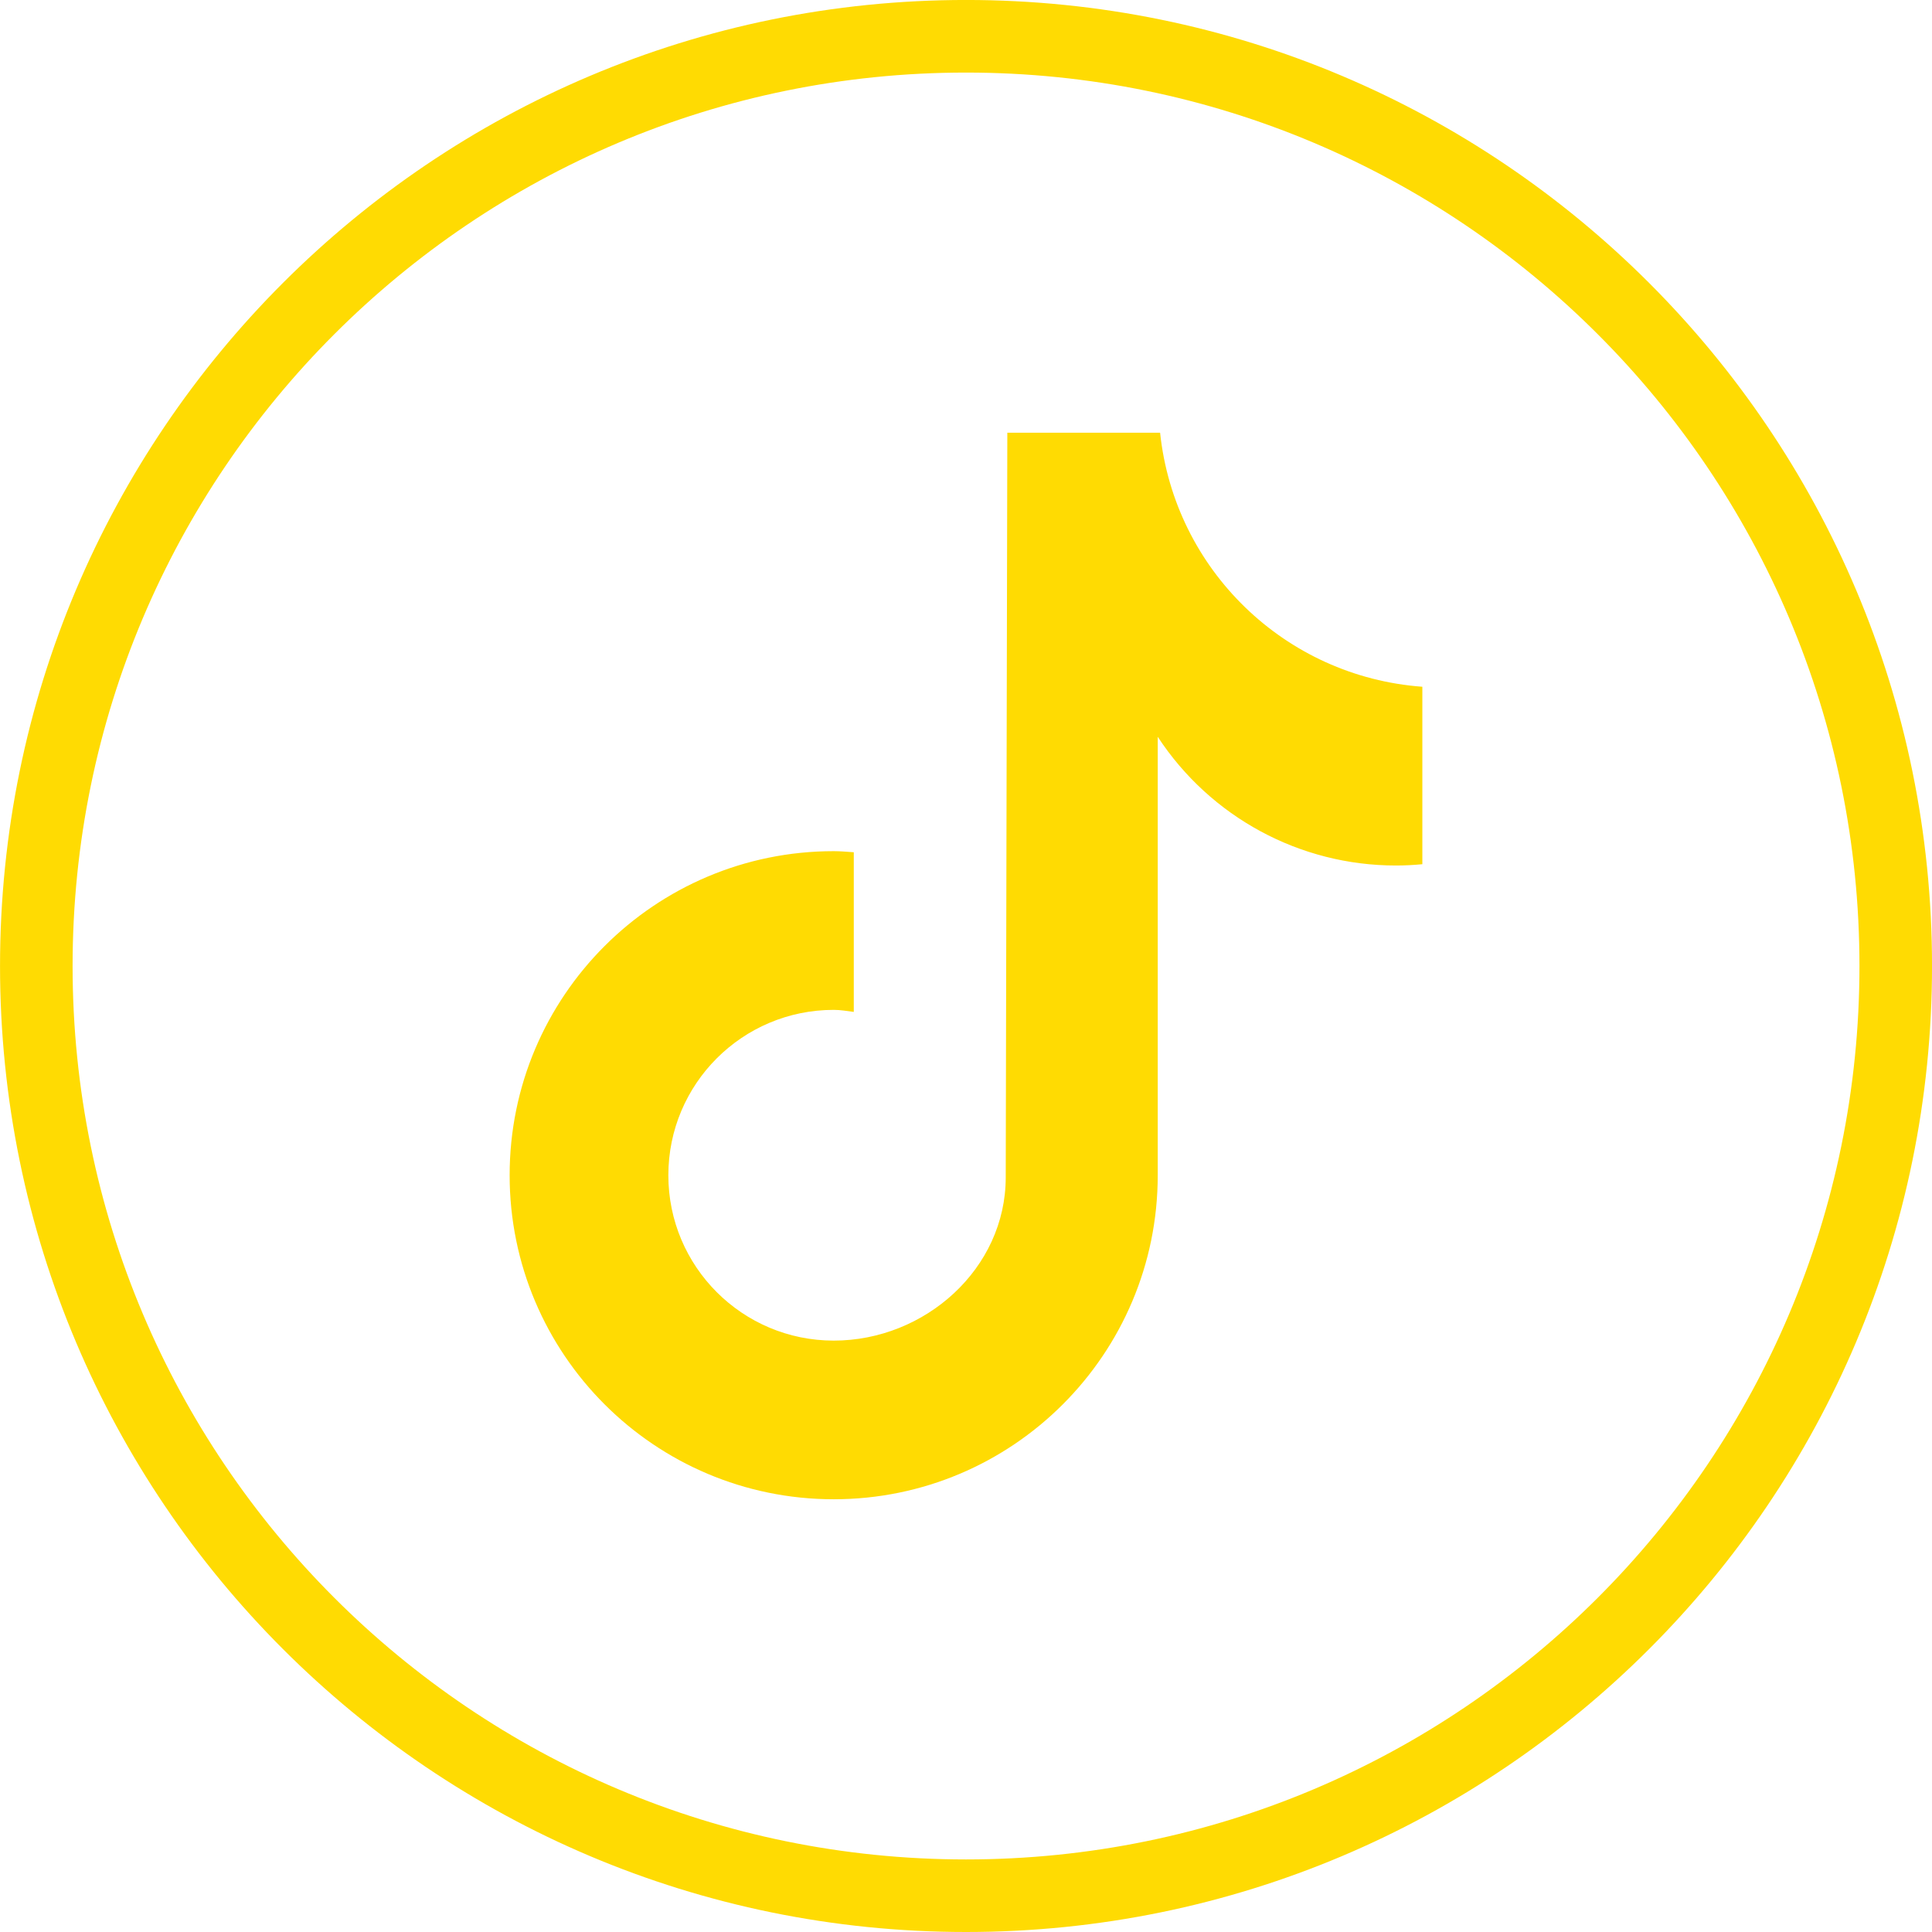
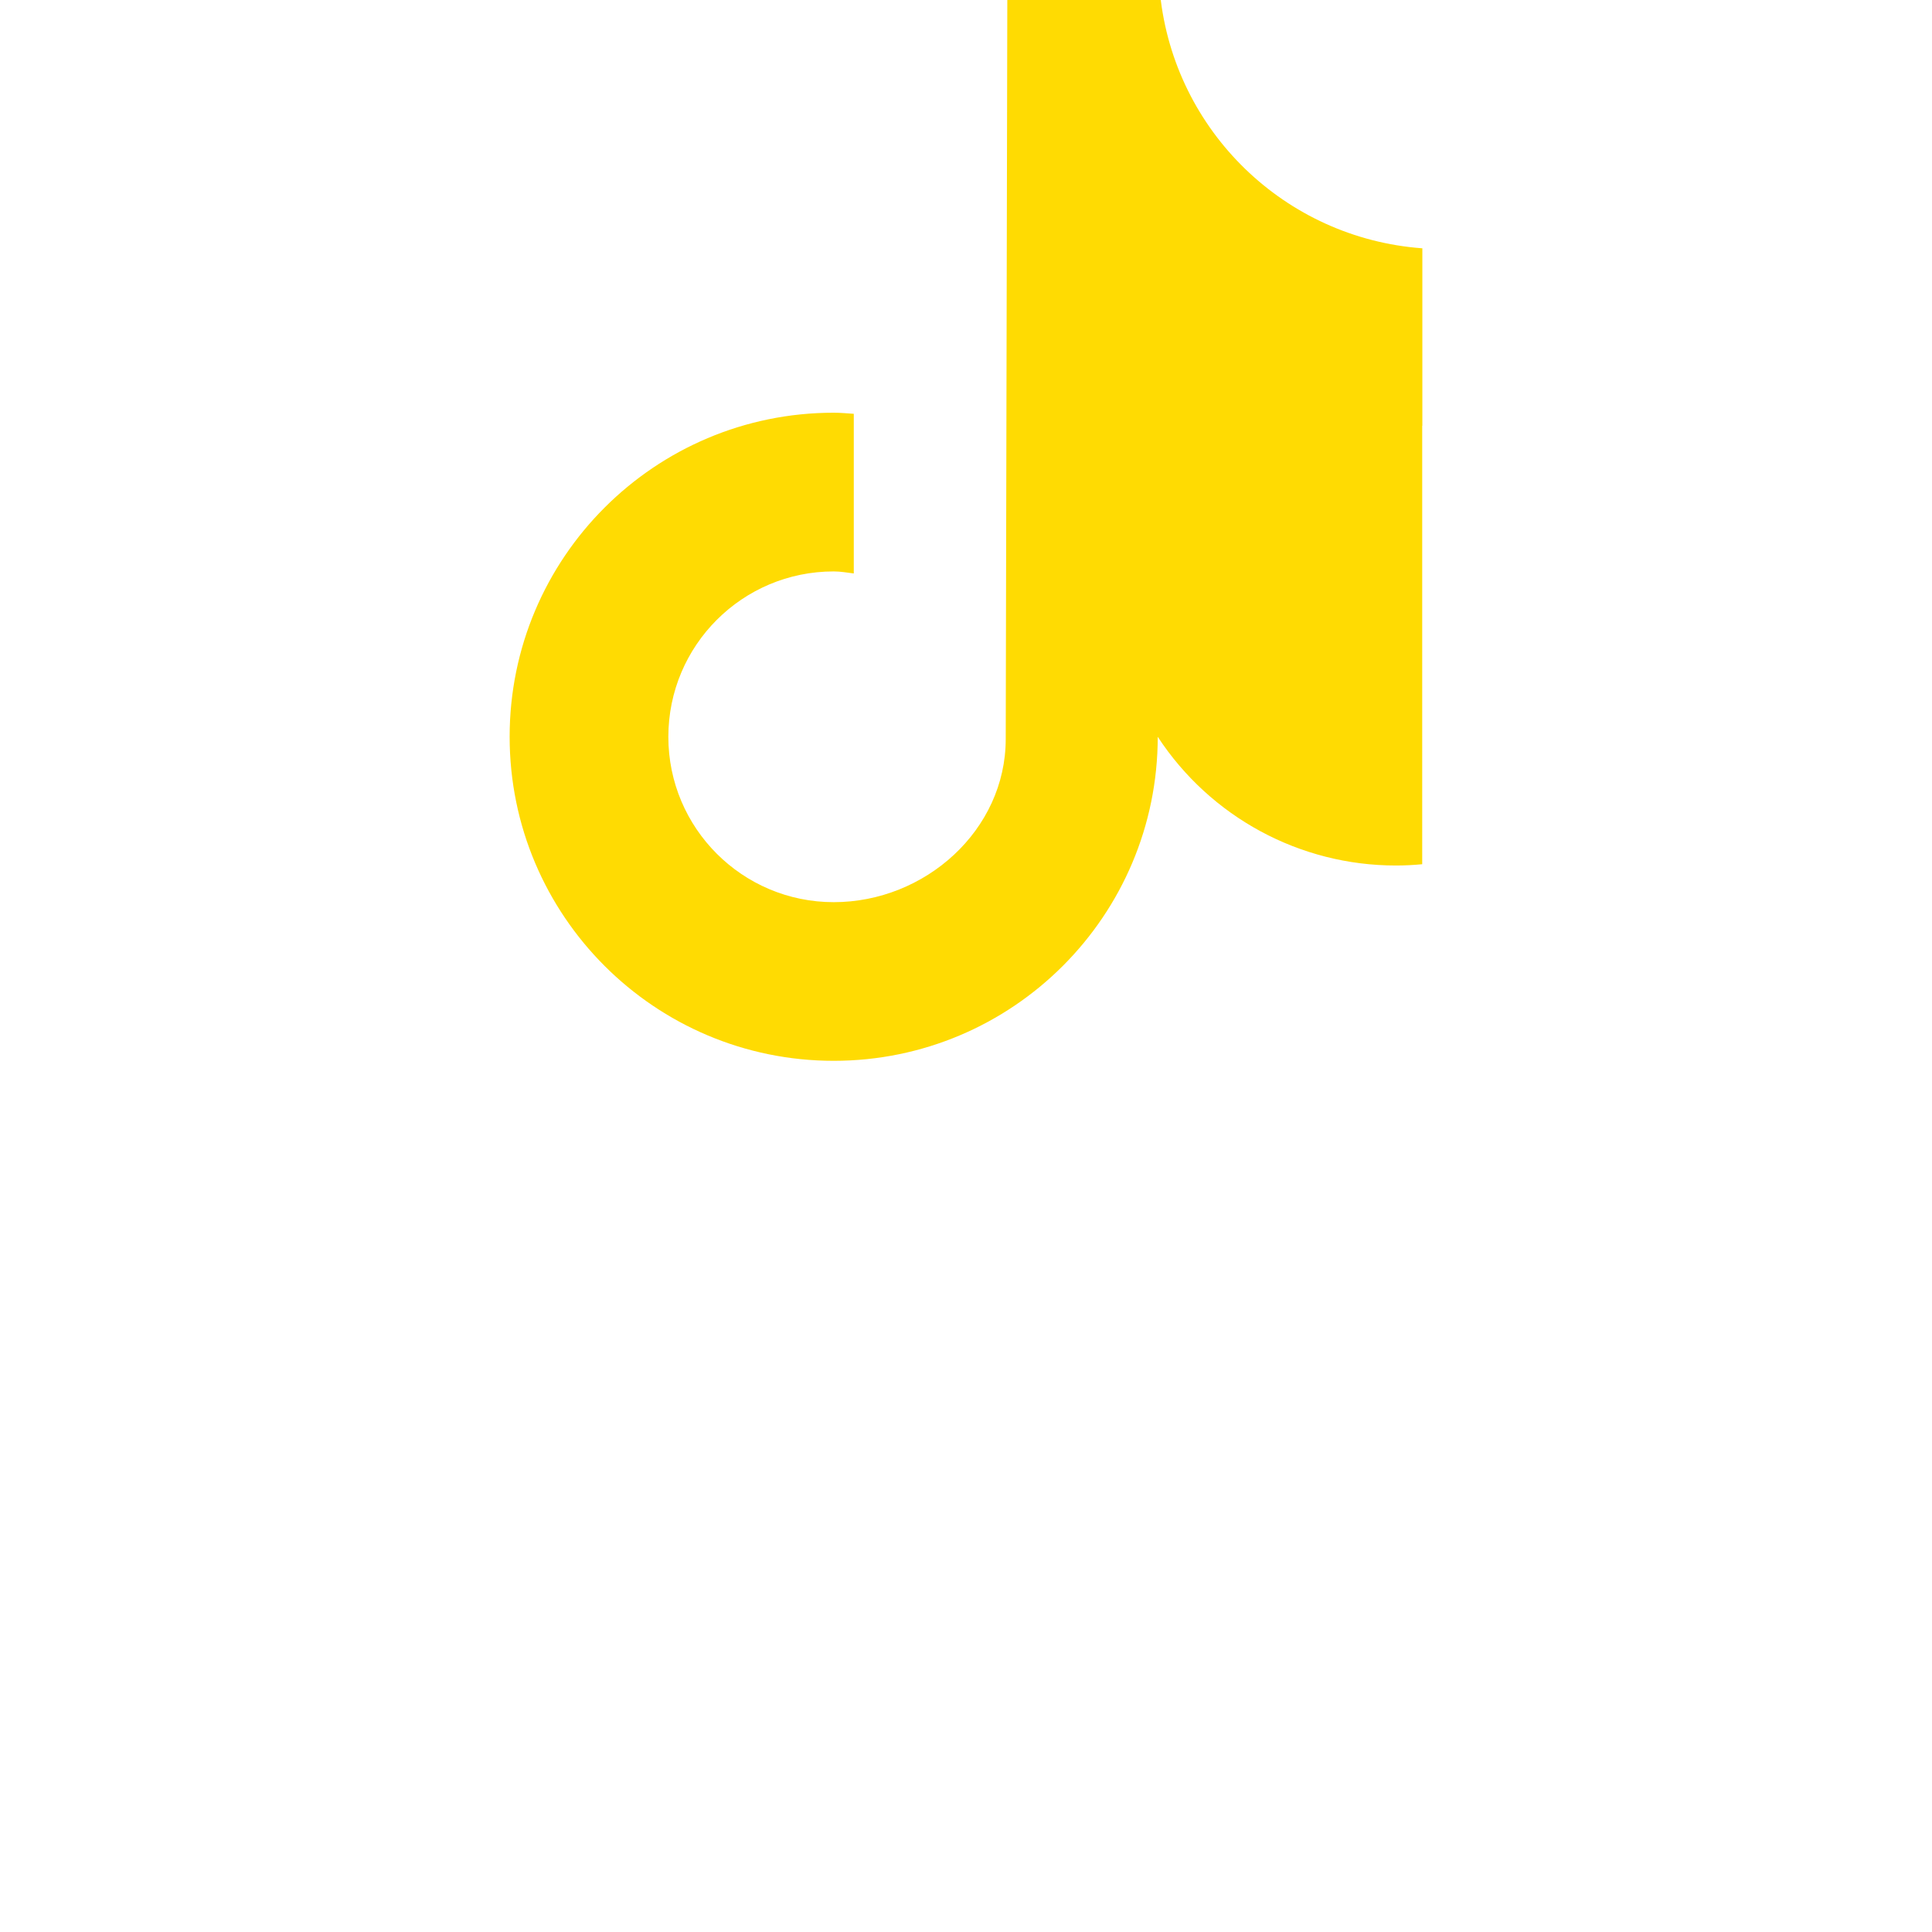
<svg xmlns="http://www.w3.org/2000/svg" xml:space="preserve" width="6.773mm" height="6.773mm" version="1.1" style="shape-rendering:geometricPrecision; text-rendering:geometricPrecision; image-rendering:optimizeQuality; fill-rule:evenodd; clip-rule:evenodd" viewBox="0 0 677.32 677.32">
  <defs>
    <style type="text/css">
   
    .fil1 {fill:#FFDB02}
    .fil0 {fill:#FFDB02;fill-rule:nonzero}
   
  </style>
  </defs>
  <g id="Capa_x0020_1">
    <g id="_2739207705984">
-       <path class="fil0" d="M498.6 302.98c-3.06,0.29 -6.13,0.45 -9.21,0.45 -33.67,0.02 -65.06,-16.96 -83.51,-45.13l0 153.71c0,62.73 -50.86,113.6 -113.59,113.6 -62.74,0 -113.62,-50.87 -113.62,-113.6 0,-62.75 50.88,-113.61 113.62,-113.61l0 0c2.37,0 4.68,0.22 7.03,0.38l0 55.97c-2.35,-0.29 -4.64,-0.71 -7.03,-0.71 -32.03,0 -57.98,25.95 -57.98,57.99 0,32.01 25.95,57.96 57.98,57.96 32.02,0 60.3,-25.22 60.3,-57.24l0.56 -261.04 53.56 0c5.06,48 43.78,85.52 91.94,89.05l0 62.22 -0.05 0z" />
-       <path class="fil1" d="M338.67 -0.01c187.04,0 338.66,151.63 338.66,338.67 0,187.04 -151.62,338.66 -338.66,338.66 -187.04,0 -338.66,-151.62 -338.66,-338.66 0,-187.04 151.62,-338.67 338.66,-338.67zm0 25.45c172.99,0 313.22,140.23 313.22,313.22 0,172.99 -140.23,313.22 -313.22,313.22 -172.99,0 -313.22,-140.23 -313.22,-313.22 0,-172.99 140.23,-313.22 313.22,-313.22z" />
+       <path class="fil0" d="M498.6 302.98c-3.06,0.29 -6.13,0.45 -9.21,0.45 -33.67,0.02 -65.06,-16.96 -83.51,-45.13c0,62.73 -50.86,113.6 -113.59,113.6 -62.74,0 -113.62,-50.87 -113.62,-113.6 0,-62.75 50.88,-113.61 113.62,-113.61l0 0c2.37,0 4.68,0.22 7.03,0.38l0 55.97c-2.35,-0.29 -4.64,-0.71 -7.03,-0.71 -32.03,0 -57.98,25.95 -57.98,57.99 0,32.01 25.95,57.96 57.98,57.96 32.02,0 60.3,-25.22 60.3,-57.24l0.56 -261.04 53.56 0c5.06,48 43.78,85.52 91.94,89.05l0 62.22 -0.05 0z" />
    </g>
  </g>
</svg>